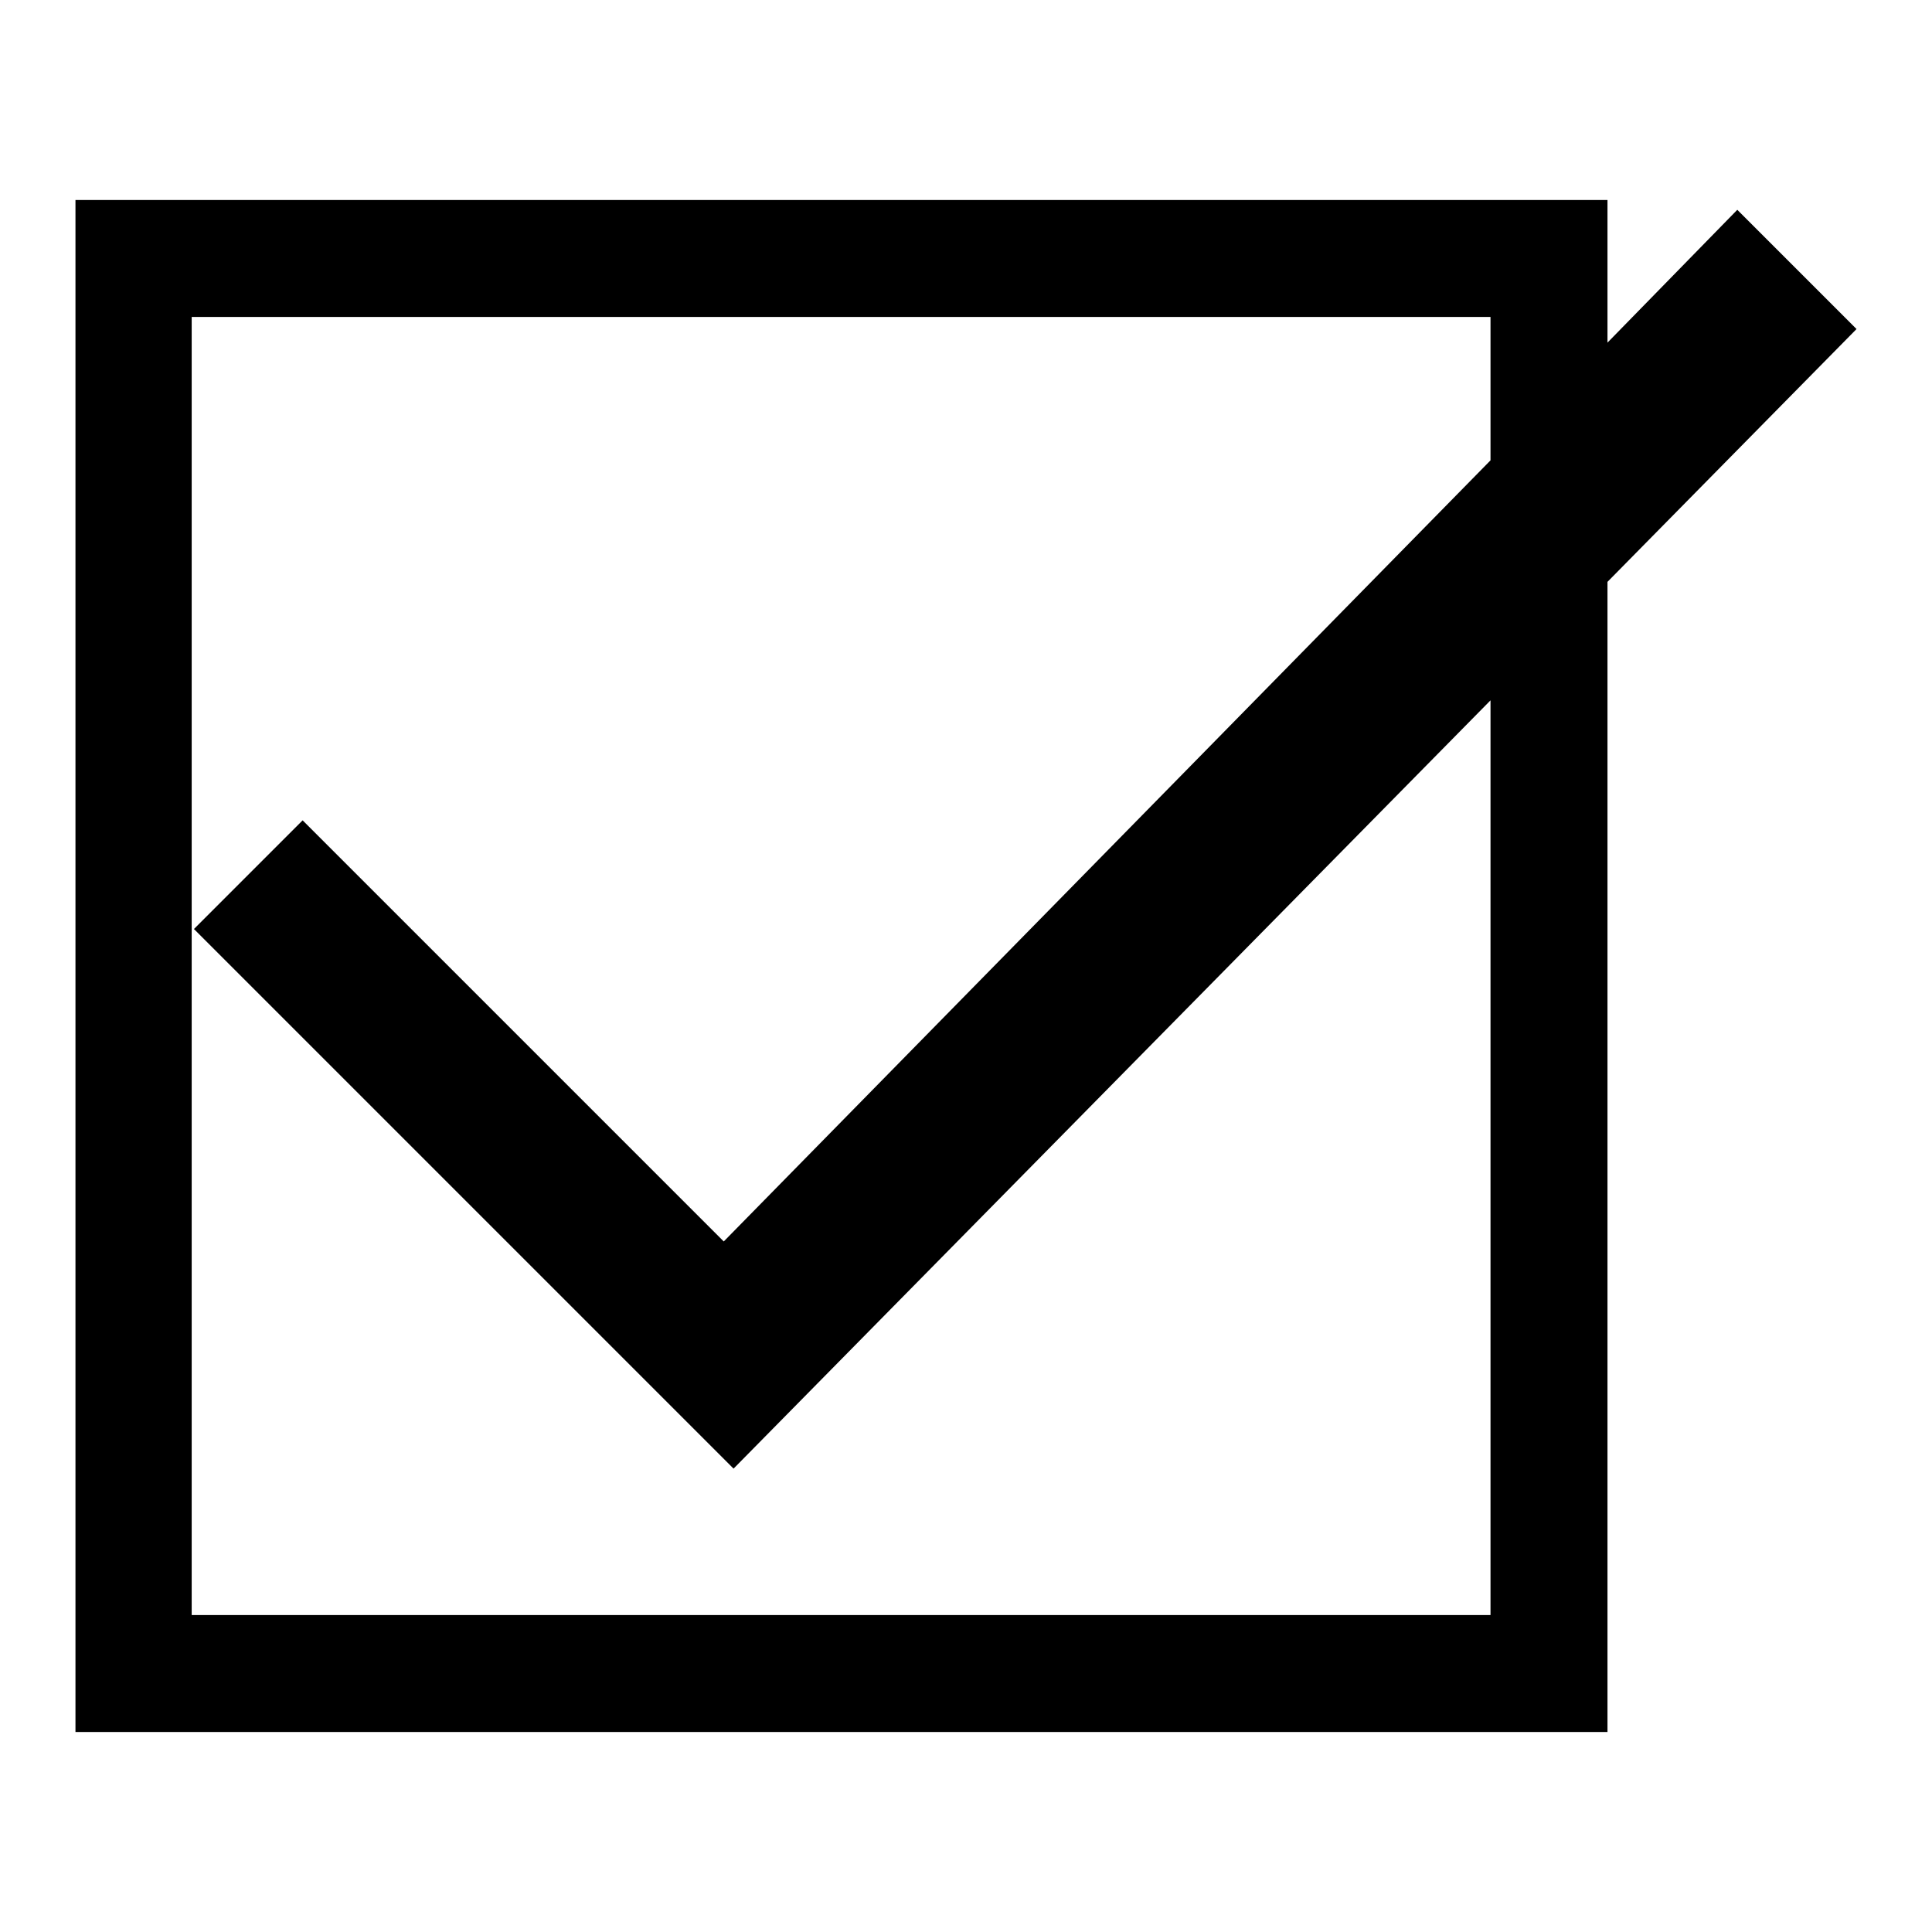
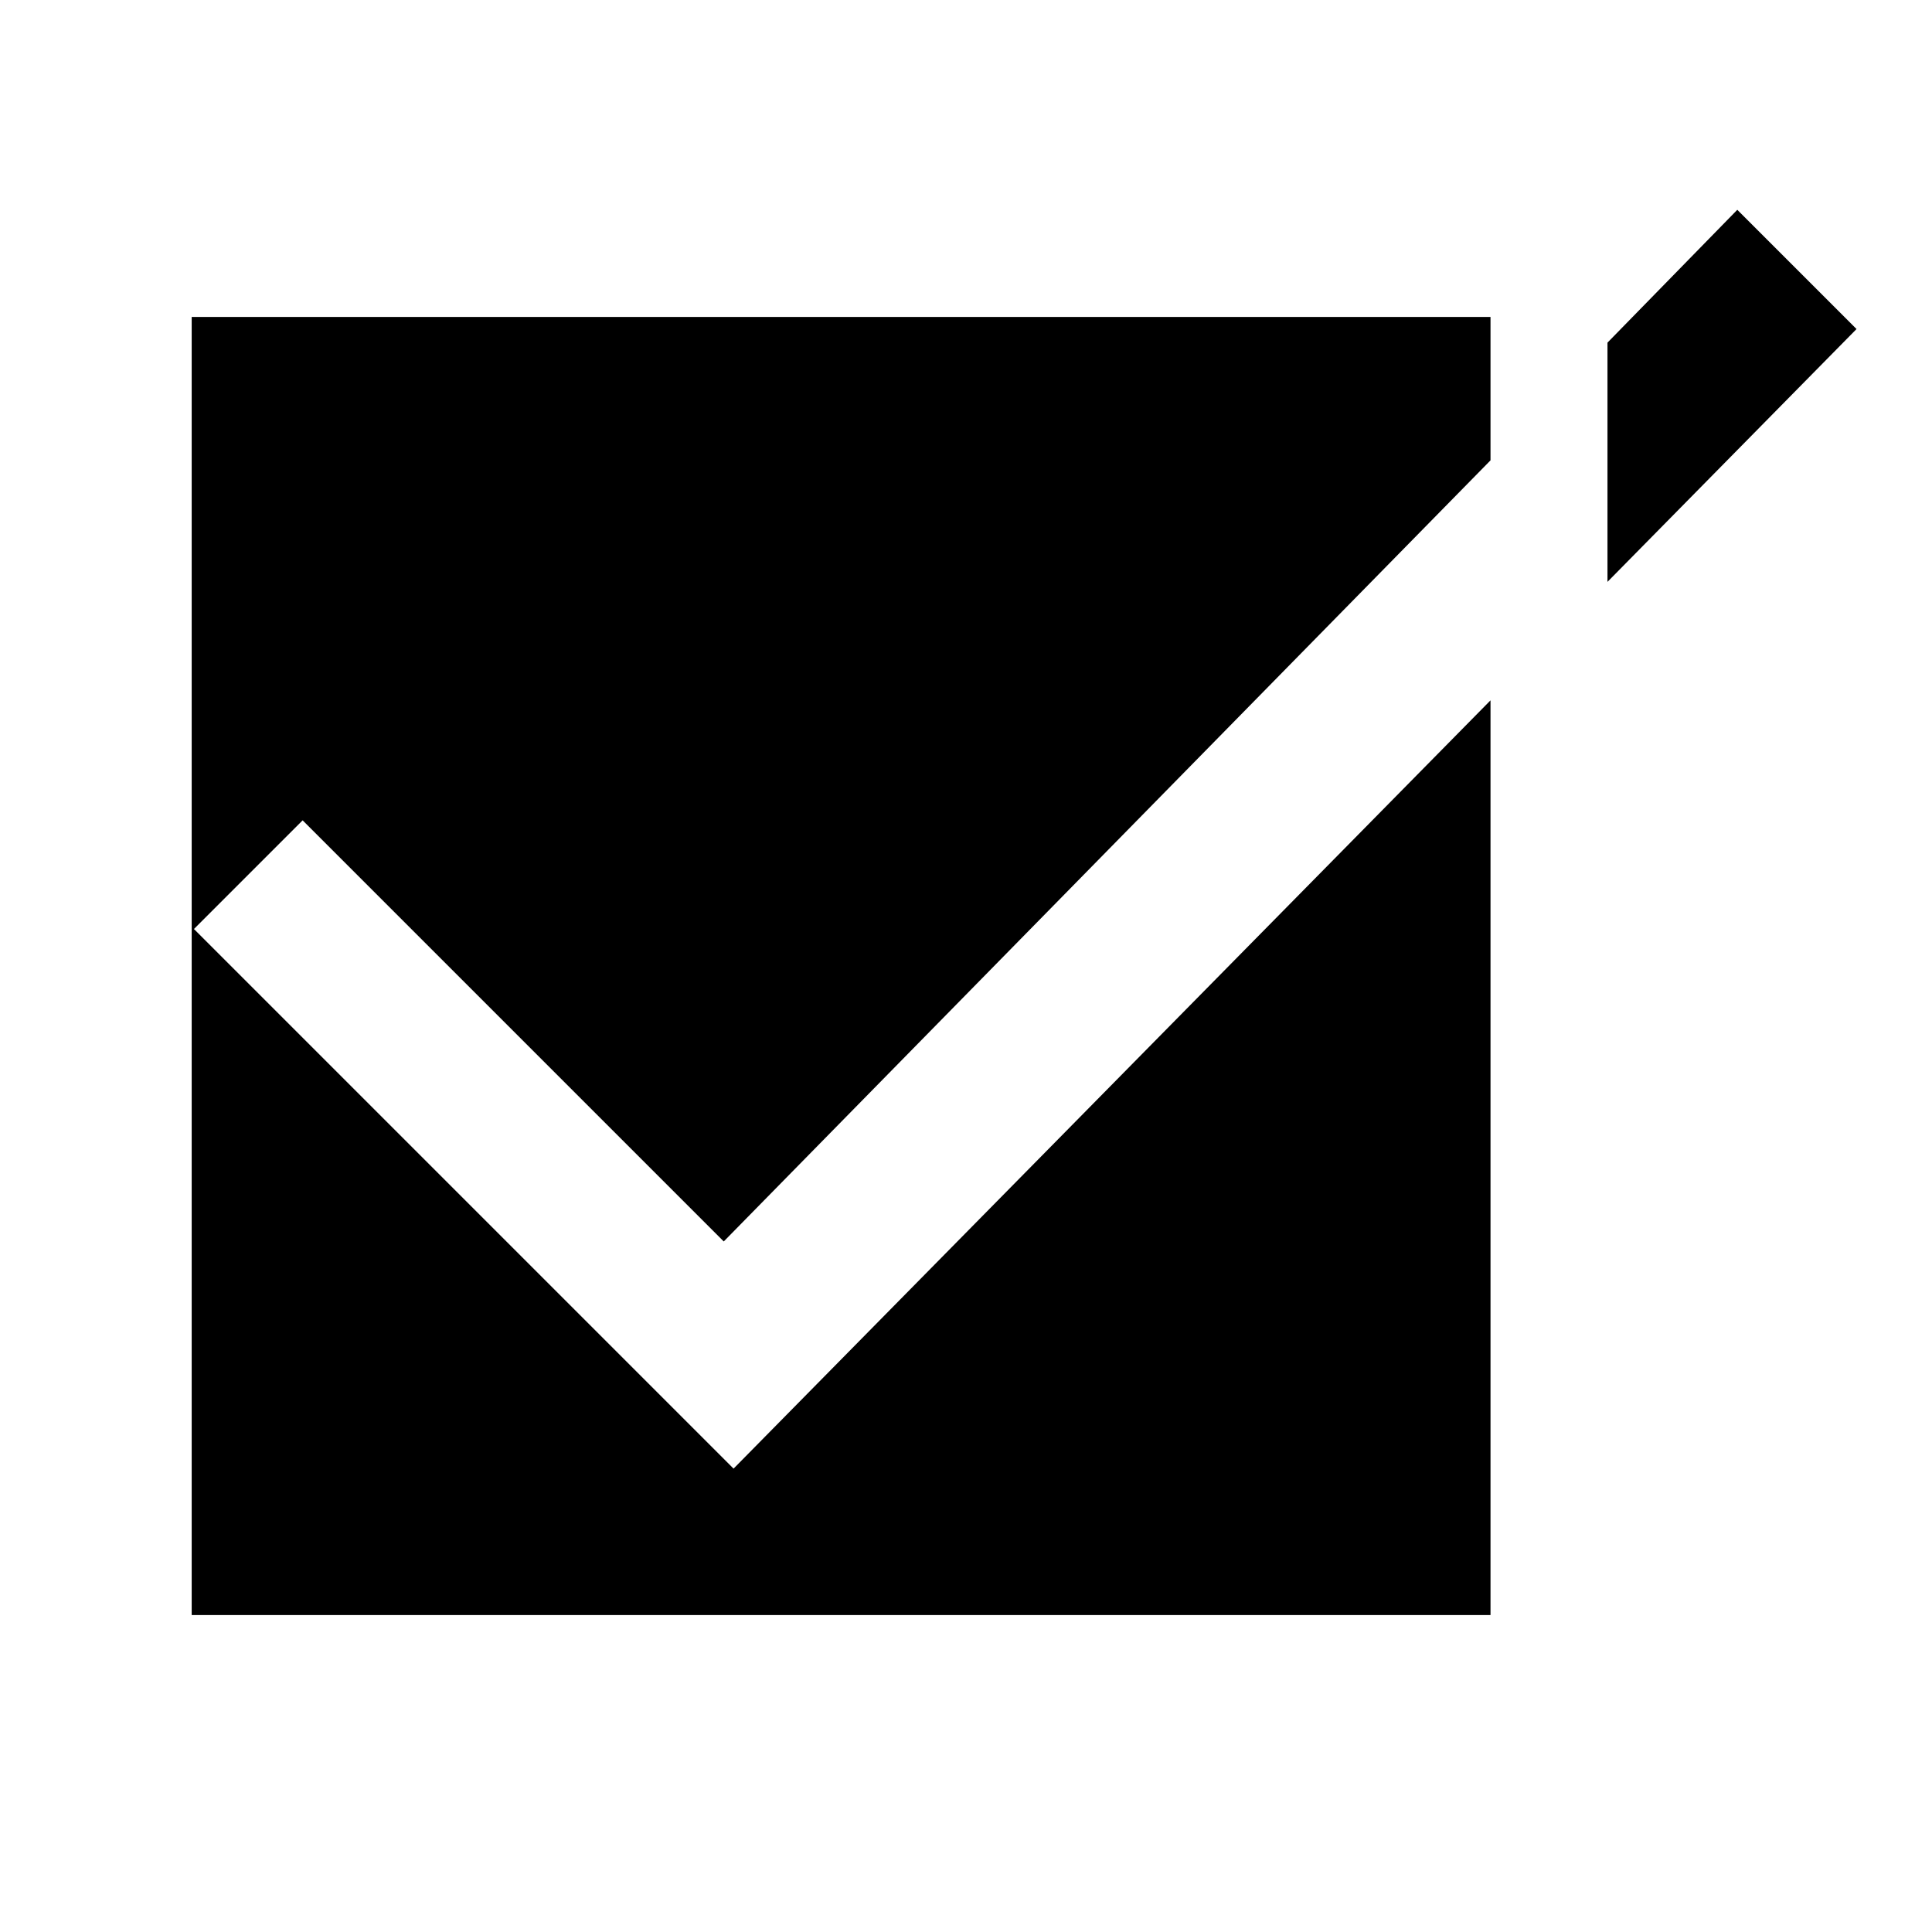
<svg xmlns="http://www.w3.org/2000/svg" version="1.1" x="0px" y="0px" viewBox="0 0 256 256" enable-background="new 0 0 256 256" xml:space="preserve">
  <g>
    <g>
-       <path fill="#000000" d="M246,43.6l-15.8-15.8l-17.2,17.6V26.5H10v203h203V77.1L246,43.6z M197.5,214H25.4V42h172.1V61L95.9,164.5l-55.8-55.8l-14.4,14.4l70.8,70.8l0,0l0.7,0.7L197.5,92.8L197.5,214L197.5,214z" />
+       <path fill="#000000" d="M246,43.6l-15.8-15.8l-17.2,17.6V26.5H10h203V77.1L246,43.6z M197.5,214H25.4V42h172.1V61L95.9,164.5l-55.8-55.8l-14.4,14.4l70.8,70.8l0,0l0.7,0.7L197.5,92.8L197.5,214L197.5,214z" />
    </g>
  </g>
</svg>